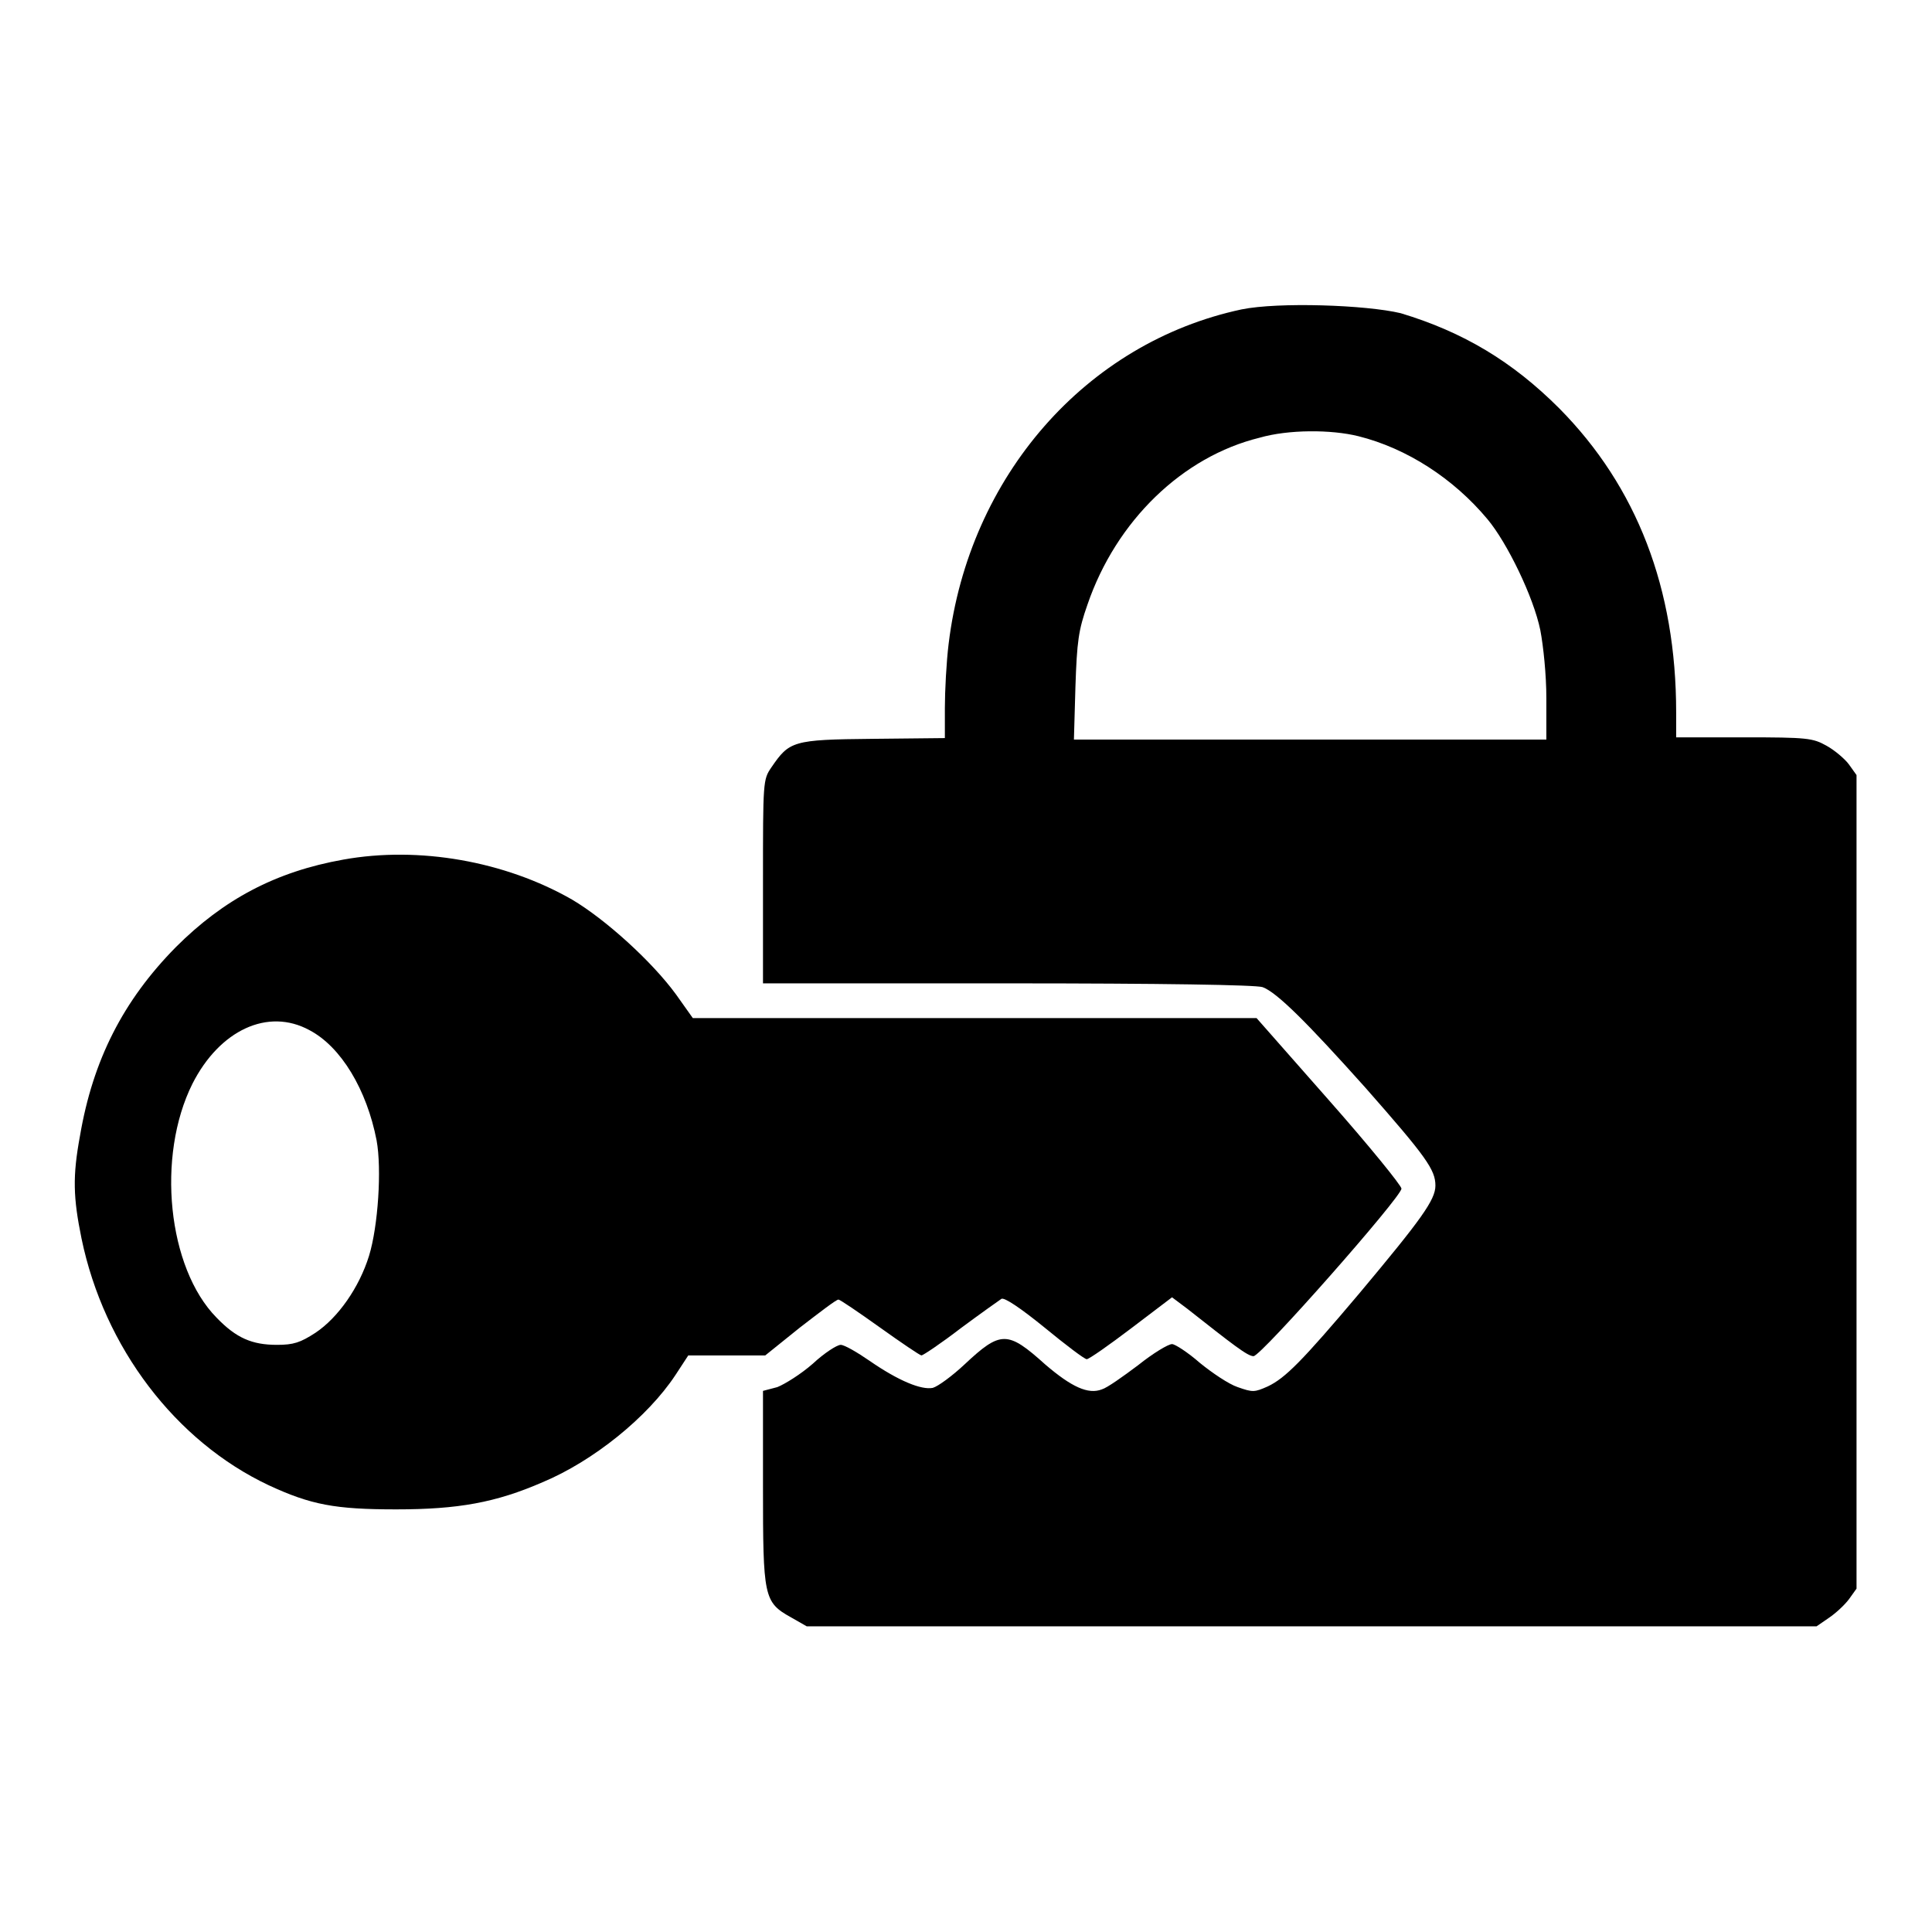
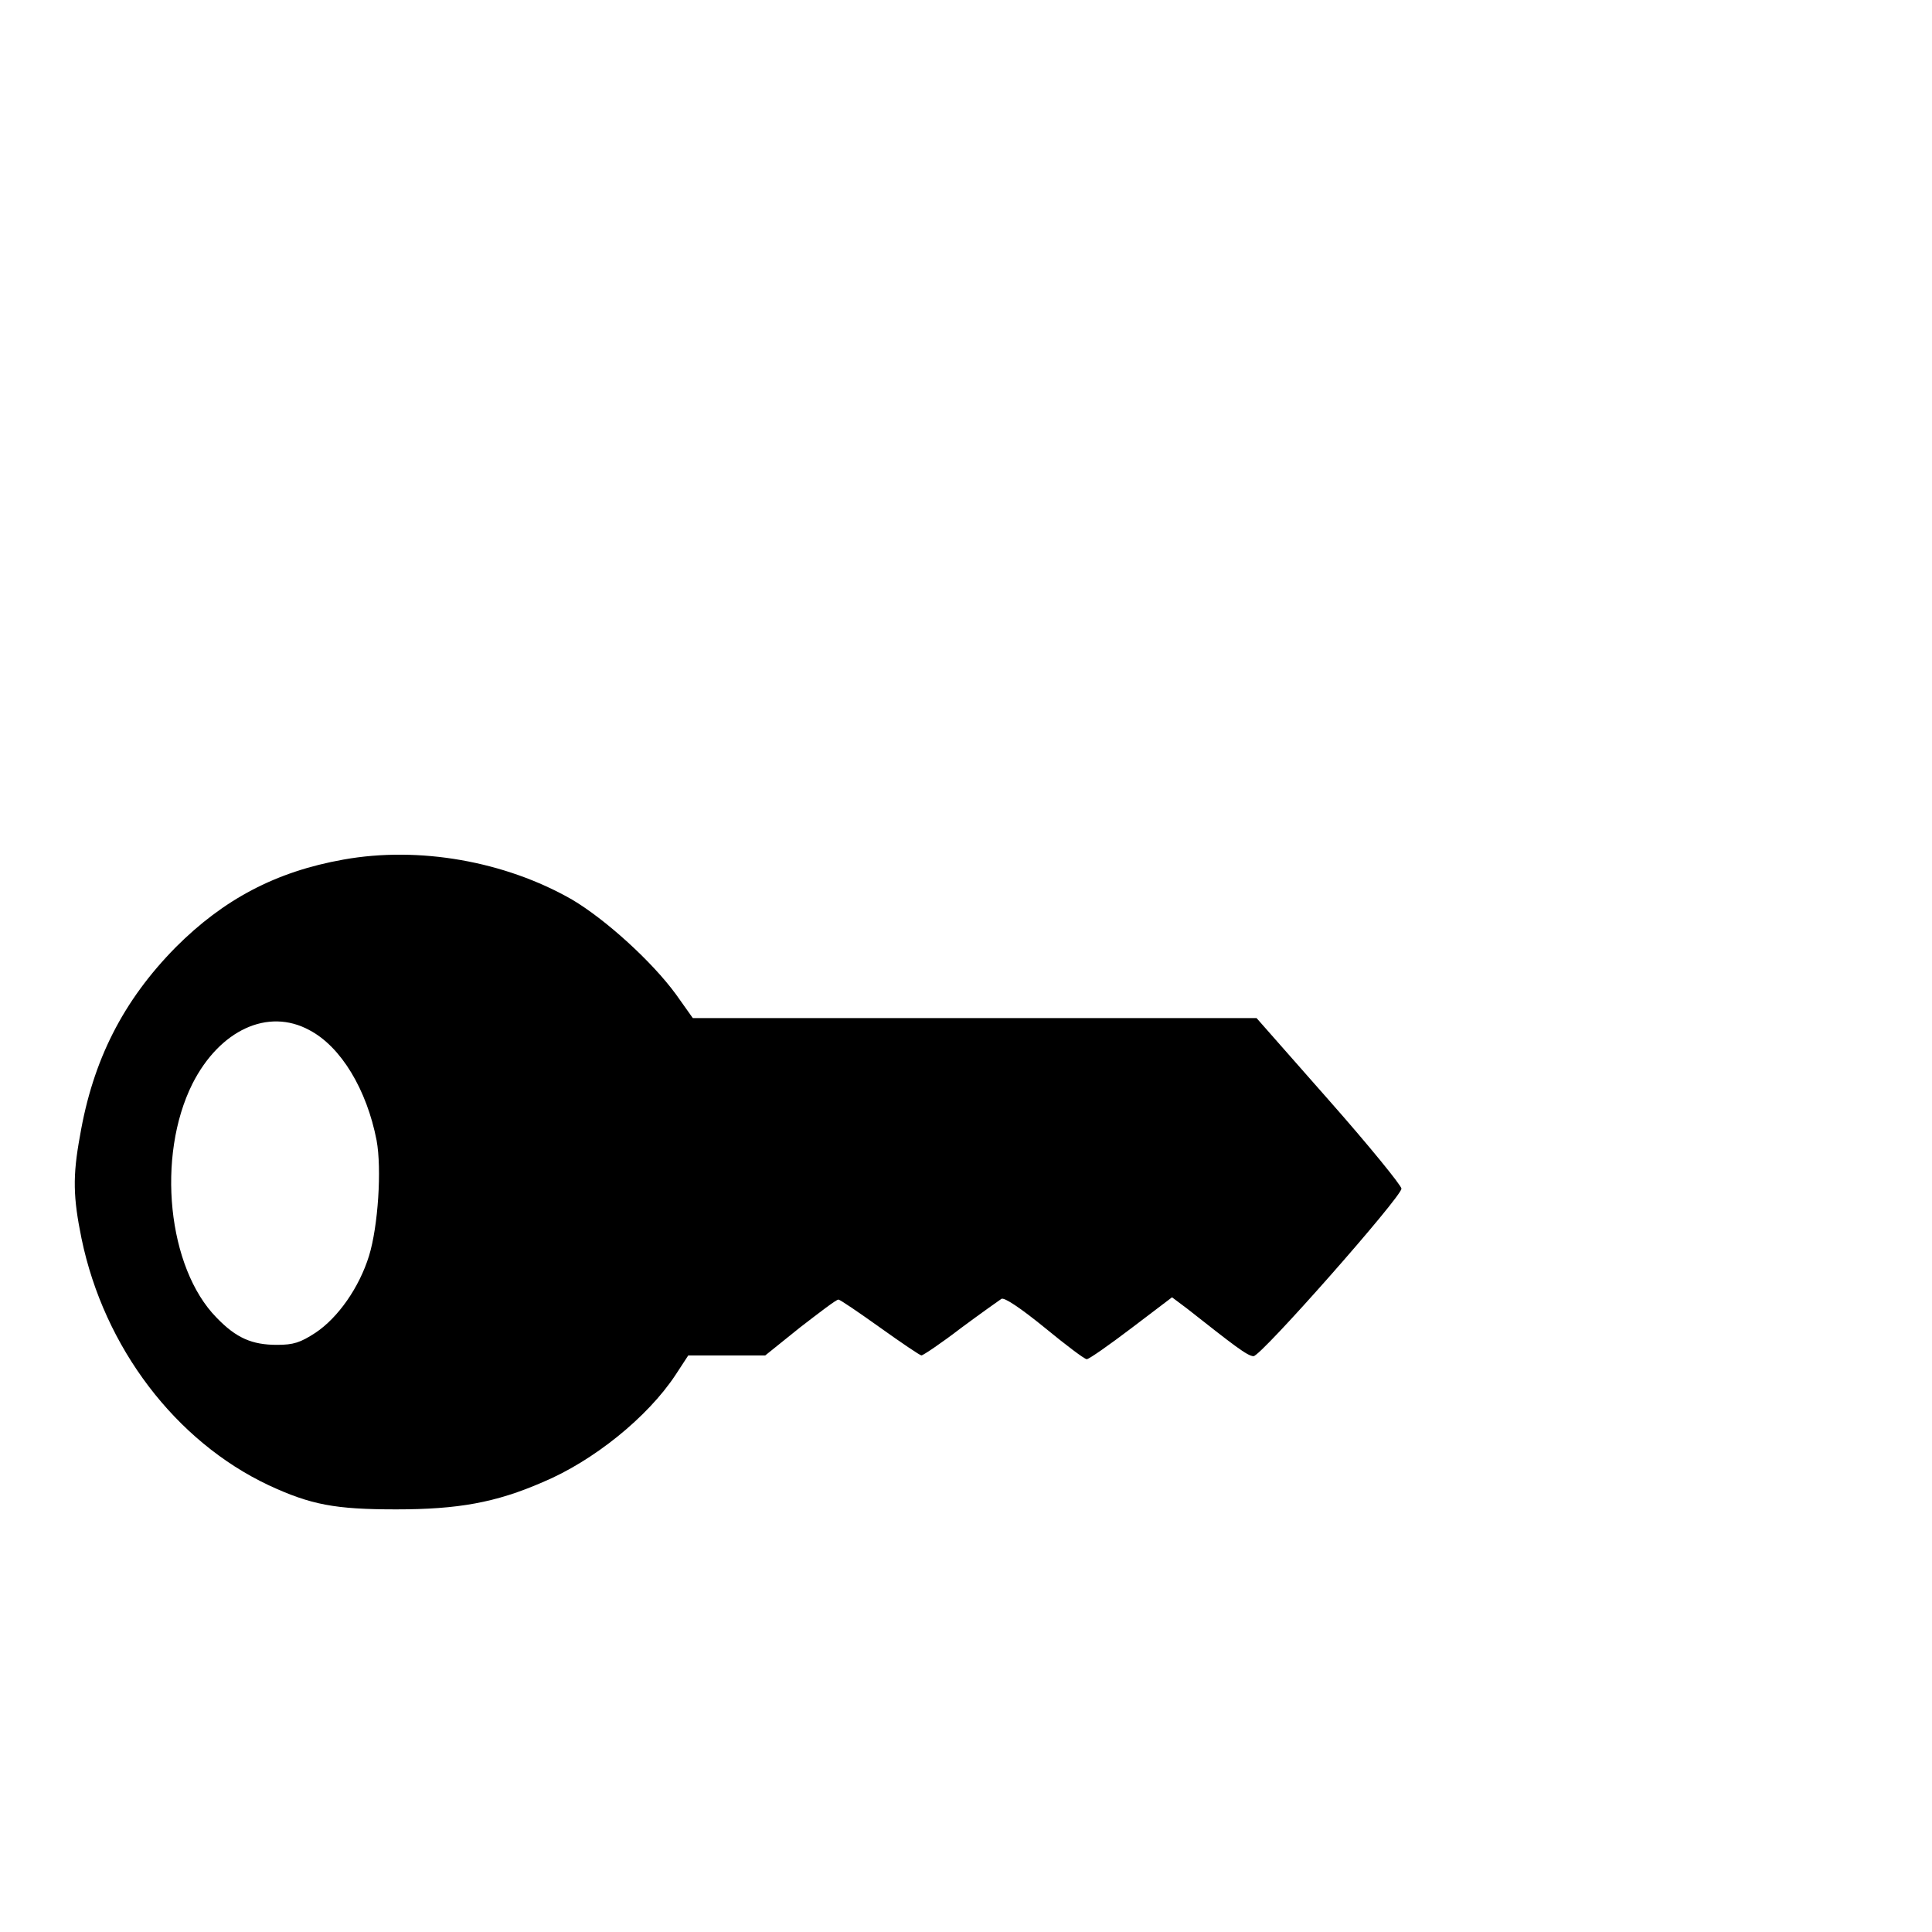
<svg xmlns="http://www.w3.org/2000/svg" version="1.1" x="0px" y="0px" viewBox="0 0 256 256" enable-background="new 0 0 256 256" xml:space="preserve">
  <g>
    <g>
      <g>
-         <path fill="#000000" d="M164.5,41c-20.6,4.4-36.1,22.1-38.8,44.3c-0.3,2.4-0.5,6.3-0.5,8.5v4l-9.6,0.1c-10.6,0.1-11,0.3-13.4,3.8c-1.1,1.6-1.1,1.9-1.1,15.1v13.5h32.4c20.4,0,32.9,0.2,33.8,0.5c1.9,0.7,5.9,4.7,13.6,13.3c8.1,9.2,9.3,10.9,9.3,13c0,1.9-1.9,4.5-10.1,14.3c-7.6,9-9.8,11.2-12.1,12.3c-1.8,0.8-2,0.8-4,0.1c-1.2-0.4-3.4-1.9-5-3.2c-1.6-1.4-3.3-2.5-3.7-2.5c-0.5,0-2.5,1.2-4.5,2.8c-2,1.5-4.1,3-4.8,3.2c-1.8,0.7-4-0.3-7.5-3.3c-5-4.5-5.9-4.5-10.7,0c-1.6,1.5-3.5,2.9-4.2,3.1c-1.5,0.3-4.5-0.9-8.4-3.6c-1.6-1.1-3.3-2.1-3.8-2.1c-0.5,0-2.2,1.1-3.7,2.5c-1.6,1.4-3.7,2.7-4.7,3.1l-1.9,0.5V197c0,14.6,0.1,15.3,3.7,17.3l2.1,1.2h66.9h66.9l1.6-1.1c0.9-0.6,2.1-1.7,2.7-2.5l1-1.4v-53.9v-53.9l-1-1.4c-0.5-0.7-1.9-1.9-3-2.5c-1.8-1-2.5-1.1-10.9-1.1h-9v-3.3c0-16.4-5.2-29.9-15.5-40.3c-6.2-6.2-12.7-10.1-21-12.6C181,40.4,169.4,40,164.5,41z M180,57.8c6.4,1.6,12.6,5.6,17.1,11c2.6,3.1,6.1,10.3,7,14.7c0.4,2.1,0.8,5.9,0.8,9v5.5h-31.3h-31.3l0.2-7c0.2-6,0.4-7.5,1.6-10.9c3.8-11.1,12.6-19.6,22.8-22.1C170.7,56.9,176.4,56.9,180,57.8z" />
        <path fill="#000000" d="M45.5,113.9c-9,1.6-15.9,5.3-22.2,11.6c-7,7.1-11,15-12.7,25c-1,5.4-0.9,8.2,0.2,13.6c3,14.5,12.5,26.9,24.8,32.7c5.6,2.6,8.8,3.2,16.9,3.2c8.2,0,13.2-0.9,19.4-3.6c6.7-2.8,13.9-8.6,17.6-14.2l1.7-2.6h5.1h5.1l4.6-3.7c2.6-2,4.8-3.7,5.1-3.7c0.2,0,2.7,1.7,5.5,3.7c2.8,2,5.3,3.7,5.5,3.7c0.2,0,2.6-1.6,5.2-3.6c2.7-2,5.1-3.7,5.4-3.9c0.4-0.2,2.5,1.2,5.7,3.8c2.8,2.3,5.3,4.2,5.6,4.2s3-1.9,5.9-4.1l5.4-4.1l2,1.5c6.1,4.8,8,6.3,8.8,6.3c1,0,19.6-21.1,19.6-22.2c0-0.4-4.3-5.7-9.6-11.7l-9.6-10.9h-37.3H91.8l-2.2-3.1c-3.2-4.4-9.4-10-13.8-12.6C66.9,114.1,55.5,112.1,45.5,113.9z M41,136.5c4.2,2.2,7.6,7.9,8.9,14.6c0.7,3.8,0.2,11.4-1,15.3c-1.3,4.2-4.1,8.2-7.1,10.2c-2,1.3-2.9,1.6-5.1,1.6c-3.3,0-5.4-0.9-8-3.6c-6.5-6.6-8-21.4-3.2-31C29.1,136.5,35.5,133.5,41,136.5z" />
      </g>
    </g>
  </g>
</svg>